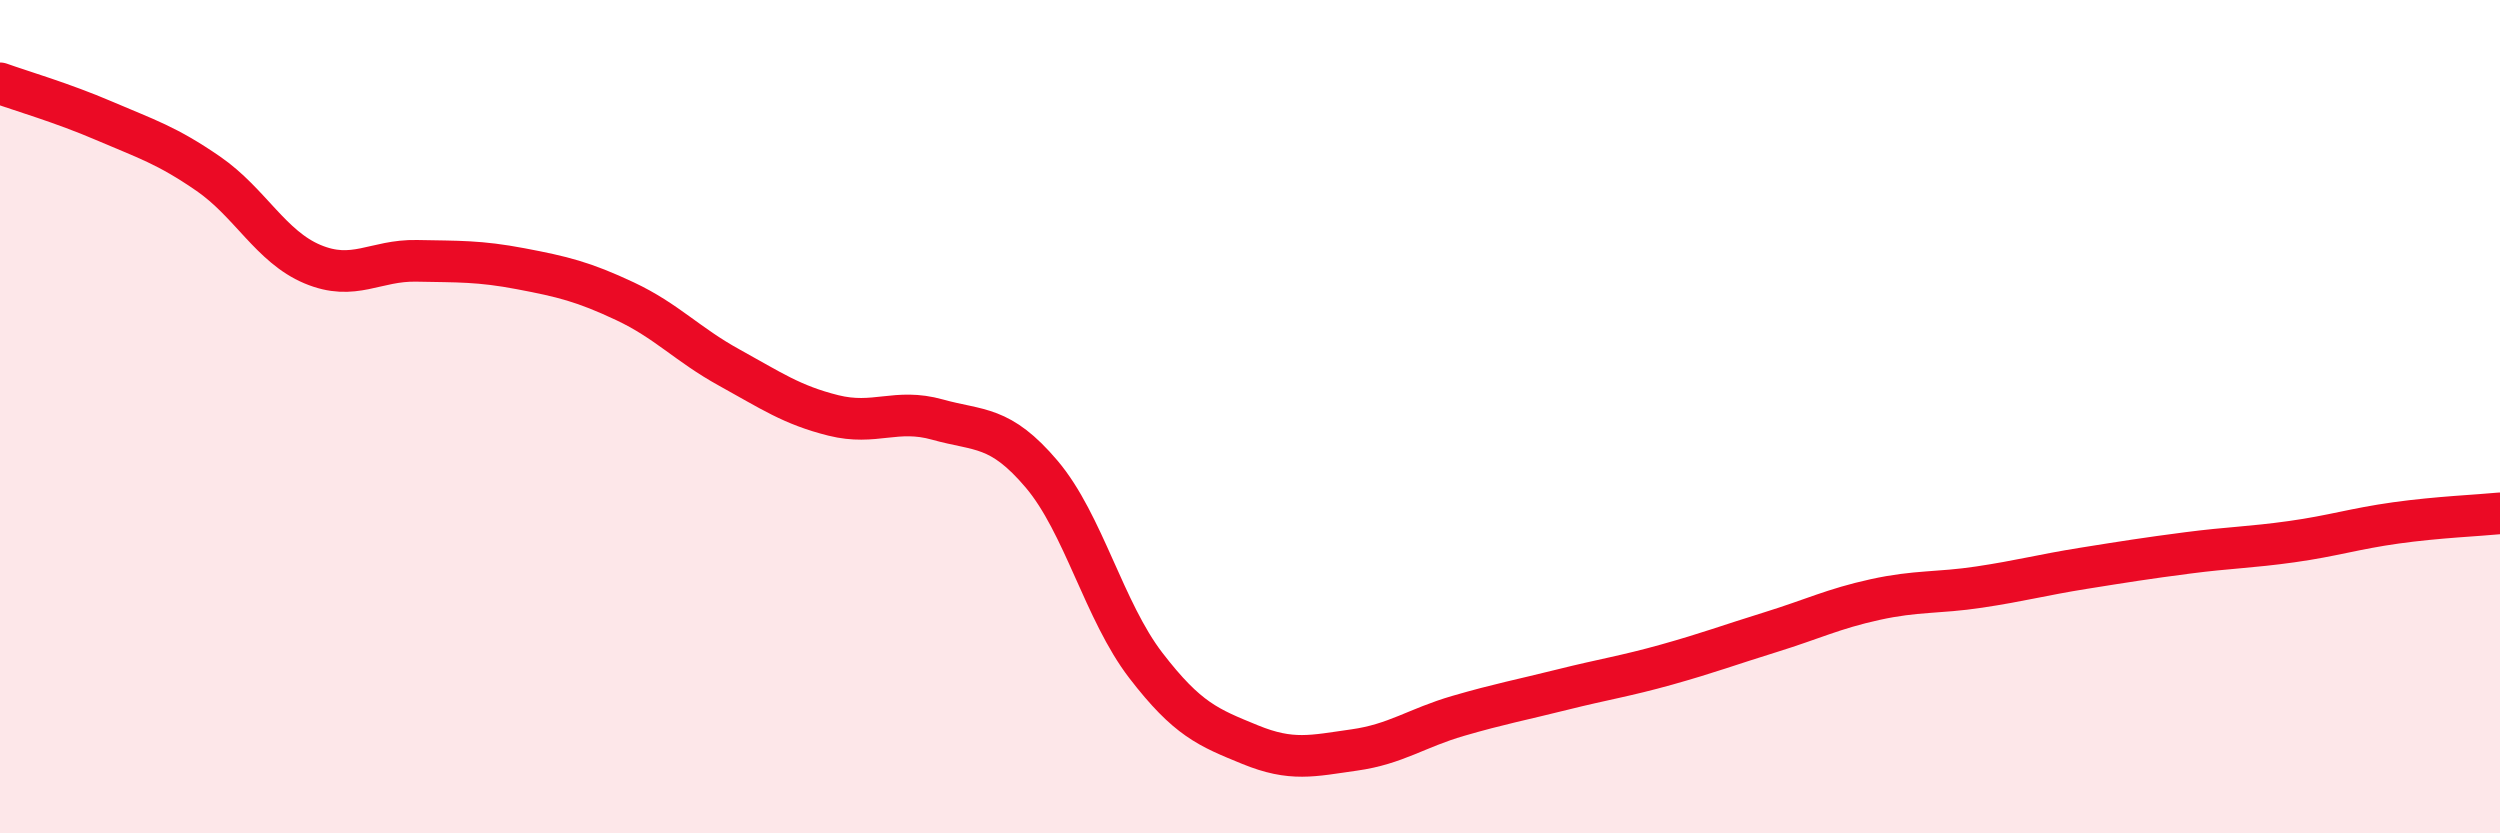
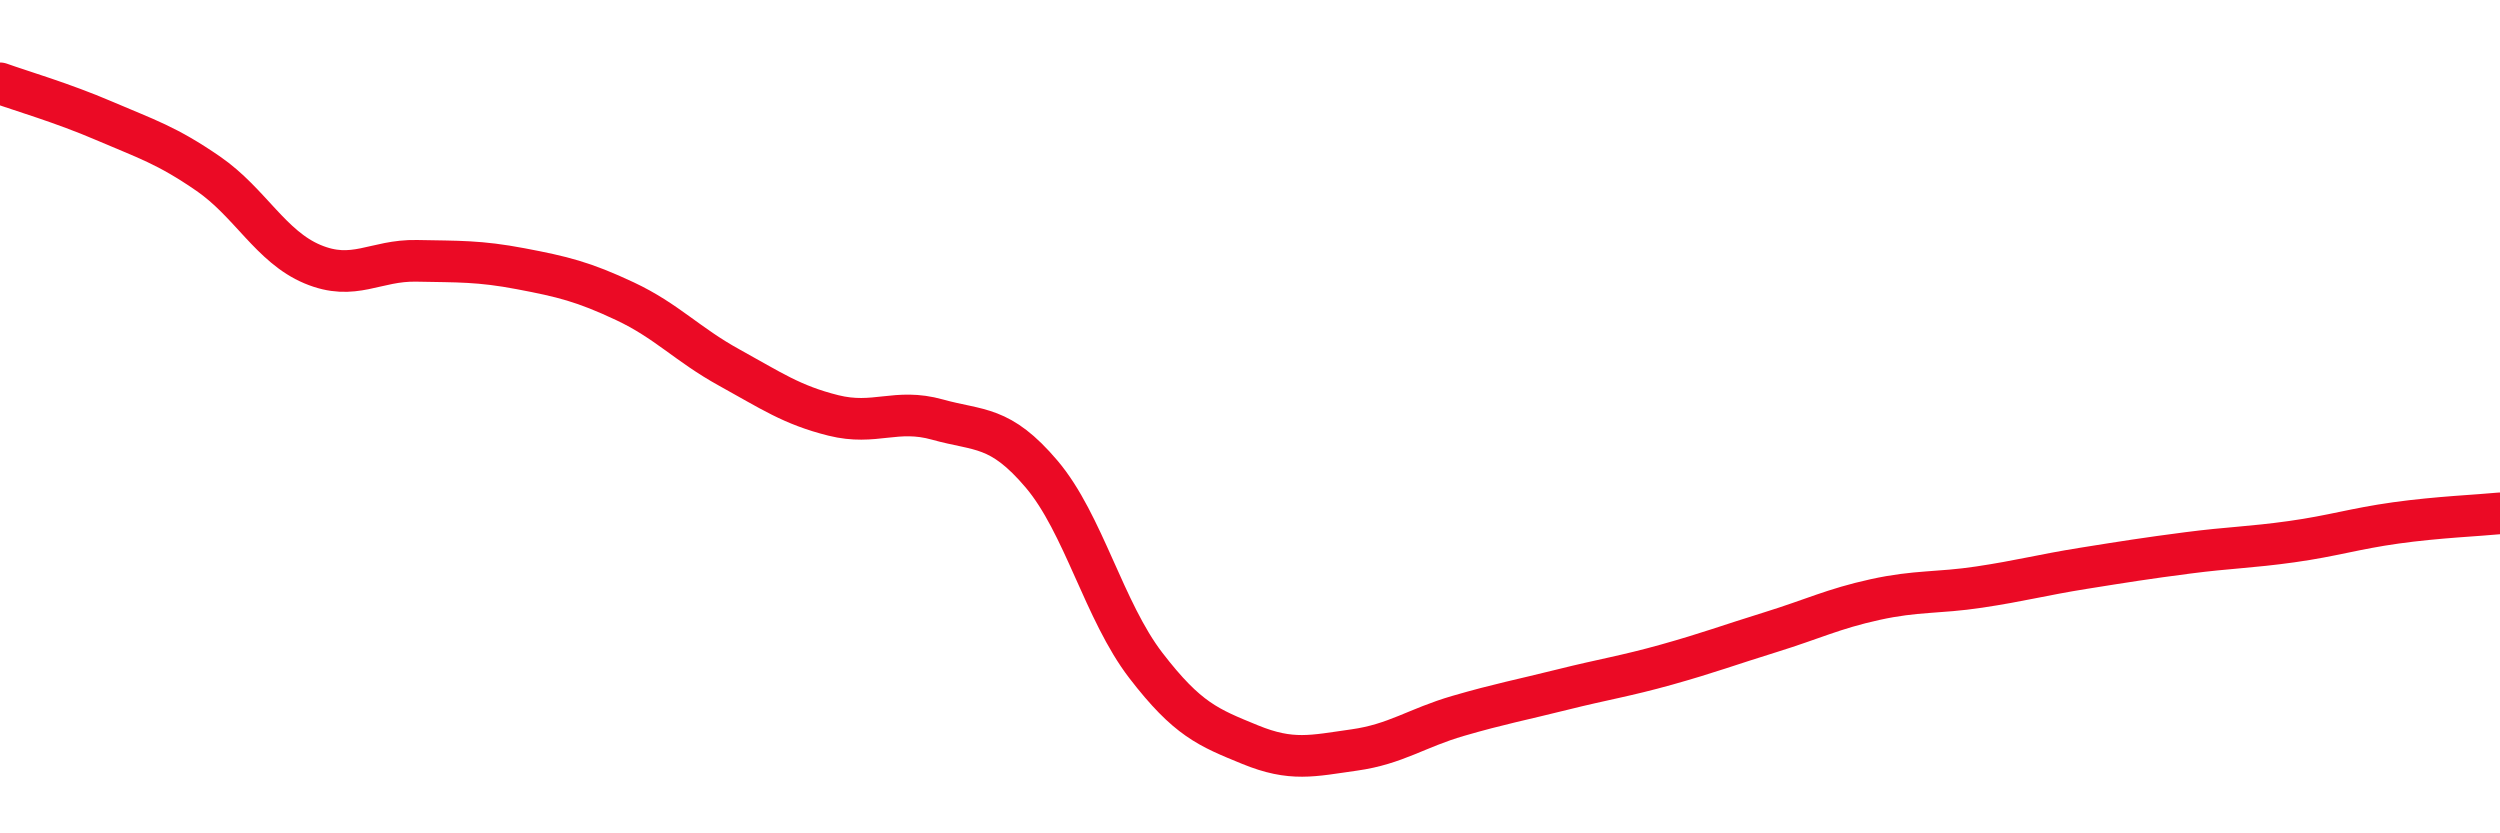
<svg xmlns="http://www.w3.org/2000/svg" width="60" height="20" viewBox="0 0 60 20">
-   <path d="M 0,2 C 0.5,2.18 1.5,2.47 2.5,2.9 C 3.5,3.33 4,3.48 5,4.17 C 6,4.86 6.5,5.92 7.5,6.34 C 8.5,6.76 9,6.24 10,6.26 C 11,6.28 11.5,6.26 12.5,6.45 C 13.5,6.64 14,6.76 15,7.23 C 16,7.7 16.5,8.27 17.5,8.82 C 18.5,9.37 19,9.72 20,9.97 C 21,10.22 21.5,9.79 22.5,10.07 C 23.5,10.35 24,10.2 25,11.38 C 26,12.56 26.5,14.67 27.5,15.97 C 28.5,17.27 29,17.46 30,17.87 C 31,18.28 31.5,18.14 32.5,18 C 33.5,17.86 34,17.47 35,17.18 C 36,16.89 36.5,16.8 37.5,16.55 C 38.5,16.3 39,16.23 40,15.95 C 41,15.67 41.5,15.48 42.5,15.17 C 43.5,14.86 44,14.61 45,14.39 C 46,14.17 46.5,14.24 47.5,14.09 C 48.5,13.94 49,13.8 50,13.64 C 51,13.48 51.5,13.4 52.5,13.27 C 53.5,13.14 54,13.14 55,13 C 56,12.86 56.5,12.69 57.5,12.55 C 58.5,12.41 59.5,12.37 60,12.32L60 20L0 20Z" fill="#EB0A25" opacity="0.1" stroke-linecap="round" stroke-linejoin="round" />
  <path d="M 0,2 C 0.5,2.18 1.5,2.47 2.5,2.9 C 3.5,3.33 4,3.48 5,4.17 C 6,4.86 6.5,5.92 7.5,6.34 C 8.5,6.76 9,6.24 10,6.26 C 11,6.28 11.5,6.26 12.5,6.45 C 13.5,6.64 14,6.76 15,7.23 C 16,7.7 16.5,8.27 17.5,8.82 C 18.5,9.37 19,9.72 20,9.97 C 21,10.22 21.5,9.79 22.5,10.07 C 23.5,10.35 24,10.2 25,11.38 C 26,12.56 26.5,14.67 27.5,15.97 C 28.5,17.27 29,17.46 30,17.87 C 31,18.28 31.5,18.14 32.5,18 C 33.5,17.86 34,17.47 35,17.18 C 36,16.89 36.5,16.8 37.5,16.55 C 38.5,16.3 39,16.23 40,15.95 C 41,15.67 41.5,15.48 42.5,15.17 C 43.5,14.86 44,14.61 45,14.39 C 46,14.17 46.5,14.24 47.5,14.09 C 48.5,13.94 49,13.8 50,13.64 C 51,13.48 51.5,13.4 52.5,13.27 C 53.5,13.14 54,13.14 55,13 C 56,12.86 56.5,12.69 57.5,12.55 C 58.5,12.41 59.5,12.37 60,12.32" stroke="#EB0A25" stroke-width="1" fill="none" stroke-linecap="round" stroke-linejoin="round" />
</svg>